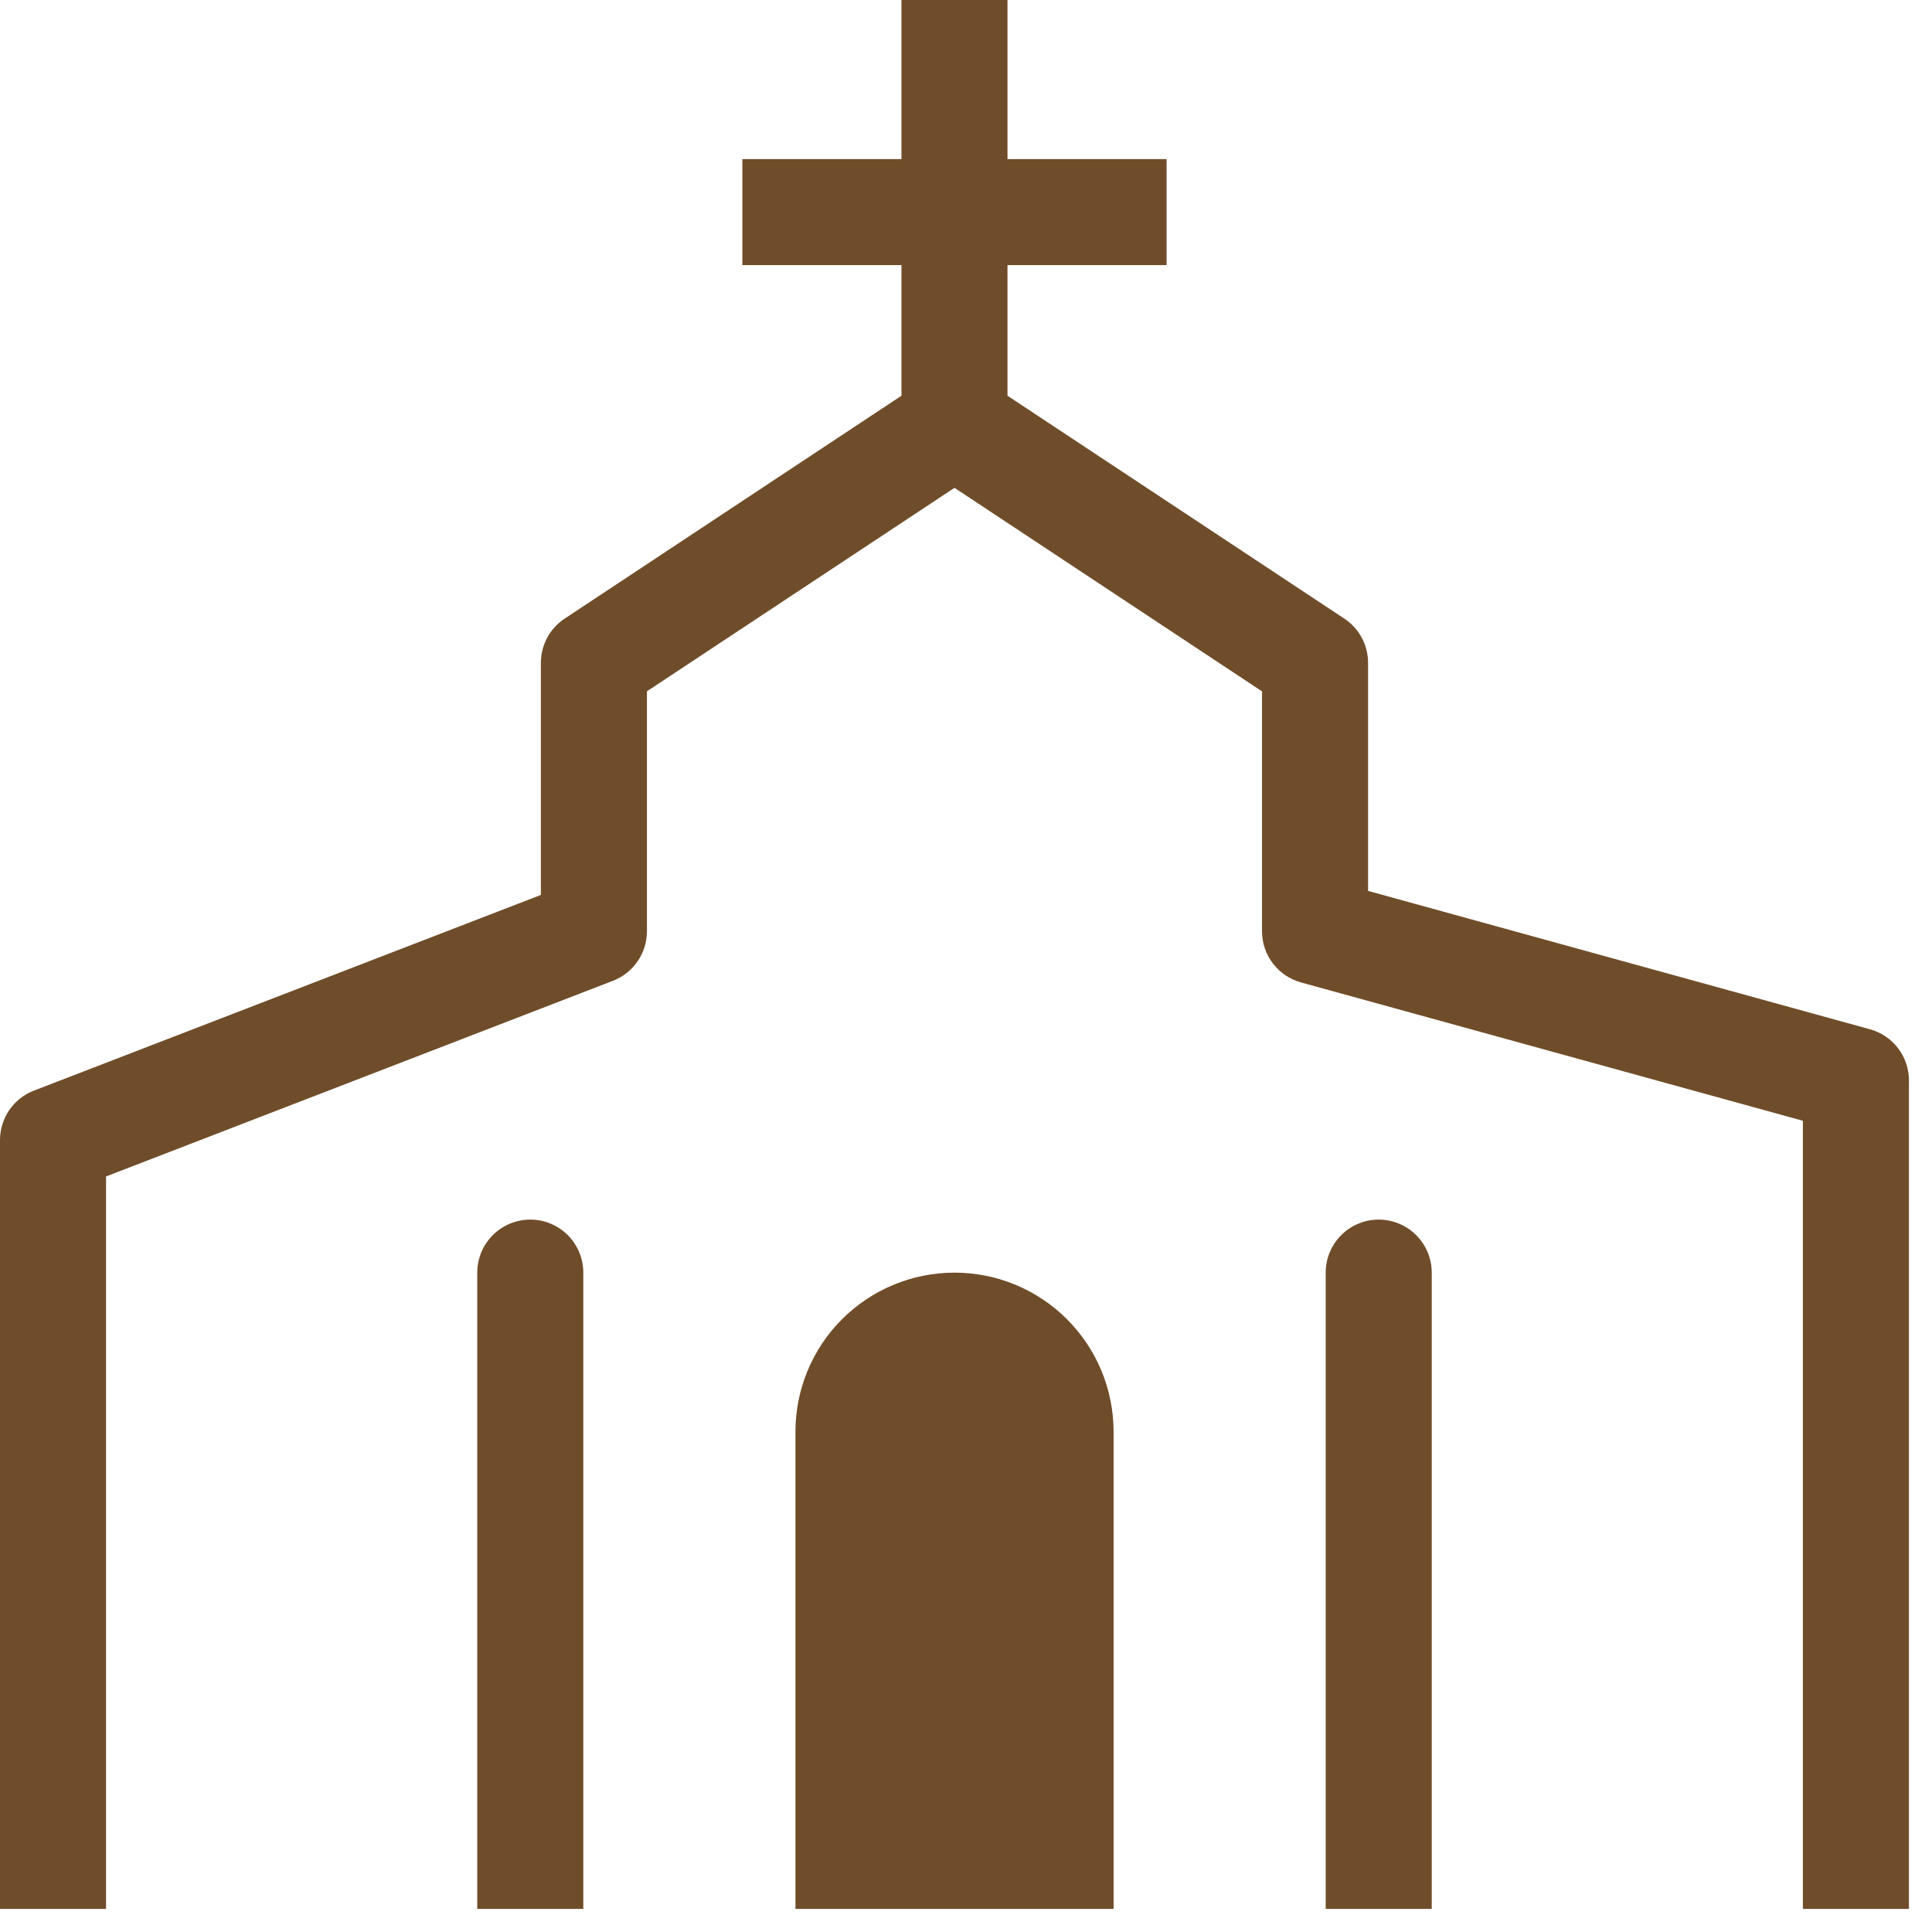
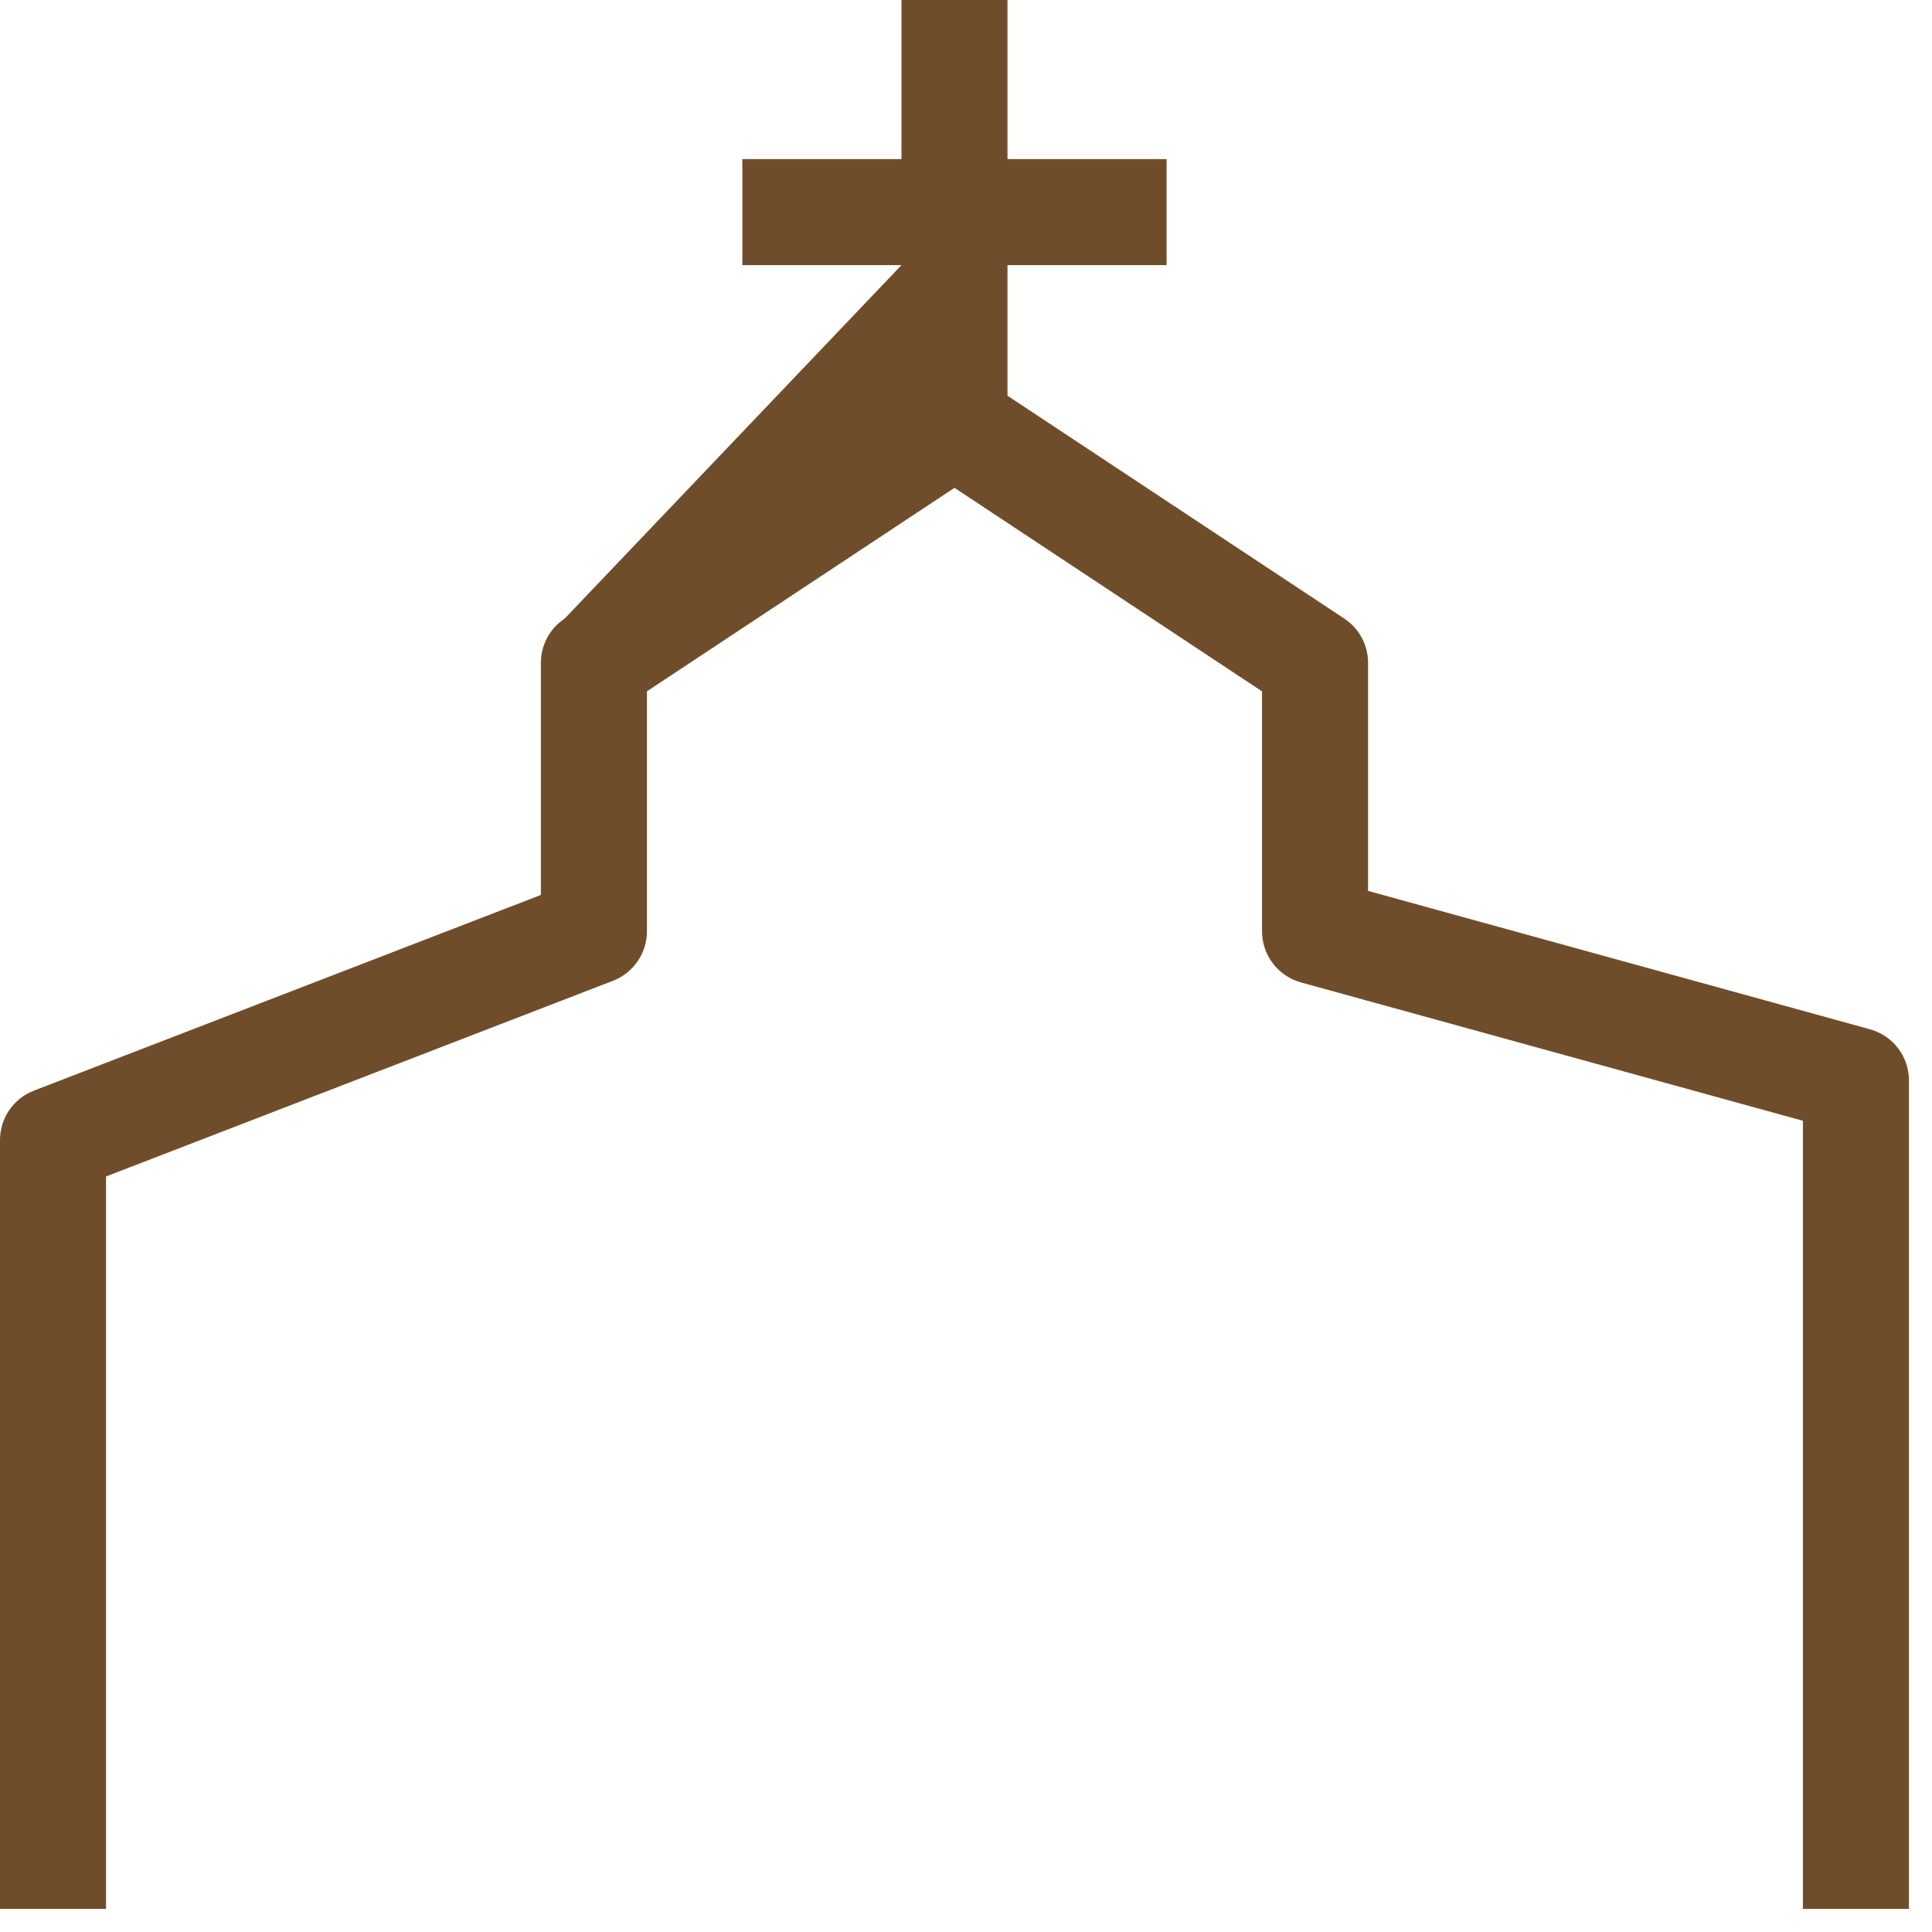
<svg xmlns="http://www.w3.org/2000/svg" width="46" height="46" viewBox="0 0 46 46" fill="none">
-   <path d="M32.008 14.729L23.988 9.422V6.313H27.776V3.788H23.988V0H21.463V3.788H17.675V6.313H21.463V9.422L13.444 14.729C13.27 14.844 13.127 15 13.028 15.184C12.93 15.368 12.878 15.573 12.878 15.782V21.308L0.808 25.967C0.57 26.058 0.366 26.22 0.221 26.43C0.077 26.64 -1.21598e-05 26.89 1.43682e-09 27.145V45.451H2.525V28.011L14.595 23.352C14.833 23.26 15.037 23.098 15.181 22.888C15.326 22.678 15.403 22.429 15.403 22.174V16.46L22.726 11.615L30.048 16.461V22.175C30.049 22.451 30.139 22.72 30.307 22.939C30.474 23.159 30.709 23.317 30.975 23.391L42.926 26.685V45.451H45.451V25.724C45.451 25.448 45.361 25.179 45.193 24.959C45.026 24.739 44.791 24.581 44.525 24.507L32.573 21.212V15.782C32.573 15.573 32.522 15.368 32.423 15.184C32.324 15 32.182 14.844 32.008 14.729Z" fill="#704D2A" />
-   <path d="M13.888 30.301C13.888 29.966 13.755 29.645 13.519 29.408C13.282 29.171 12.961 29.038 12.626 29.038C12.291 29.038 11.97 29.171 11.733 29.408C11.496 29.645 11.363 29.966 11.363 30.301V45.451H13.888V30.301ZM32.826 29.038C33.161 29.038 33.482 29.171 33.719 29.408C33.956 29.645 34.089 29.966 34.089 30.301V45.451H31.564V30.301C31.564 29.966 31.697 29.645 31.934 29.408C32.17 29.171 32.492 29.038 32.826 29.038ZM22.726 30.301C21.722 30.301 20.758 30.7 20.048 31.41C19.337 32.12 18.939 33.084 18.939 34.089V45.451H26.514V34.089C26.514 33.084 26.115 32.12 25.404 31.41C24.694 30.7 23.731 30.301 22.726 30.301Z" fill="#704D2A" />
+   <path d="M32.008 14.729L23.988 9.422V6.313H27.776V3.788H23.988V0H21.463V3.788H17.675V6.313H21.463L13.444 14.729C13.27 14.844 13.127 15 13.028 15.184C12.93 15.368 12.878 15.573 12.878 15.782V21.308L0.808 25.967C0.57 26.058 0.366 26.22 0.221 26.43C0.077 26.64 -1.21598e-05 26.89 1.43682e-09 27.145V45.451H2.525V28.011L14.595 23.352C14.833 23.26 15.037 23.098 15.181 22.888C15.326 22.678 15.403 22.429 15.403 22.174V16.46L22.726 11.615L30.048 16.461V22.175C30.049 22.451 30.139 22.72 30.307 22.939C30.474 23.159 30.709 23.317 30.975 23.391L42.926 26.685V45.451H45.451V25.724C45.451 25.448 45.361 25.179 45.193 24.959C45.026 24.739 44.791 24.581 44.525 24.507L32.573 21.212V15.782C32.573 15.573 32.522 15.368 32.423 15.184C32.324 15 32.182 14.844 32.008 14.729Z" fill="#704D2A" />
</svg>